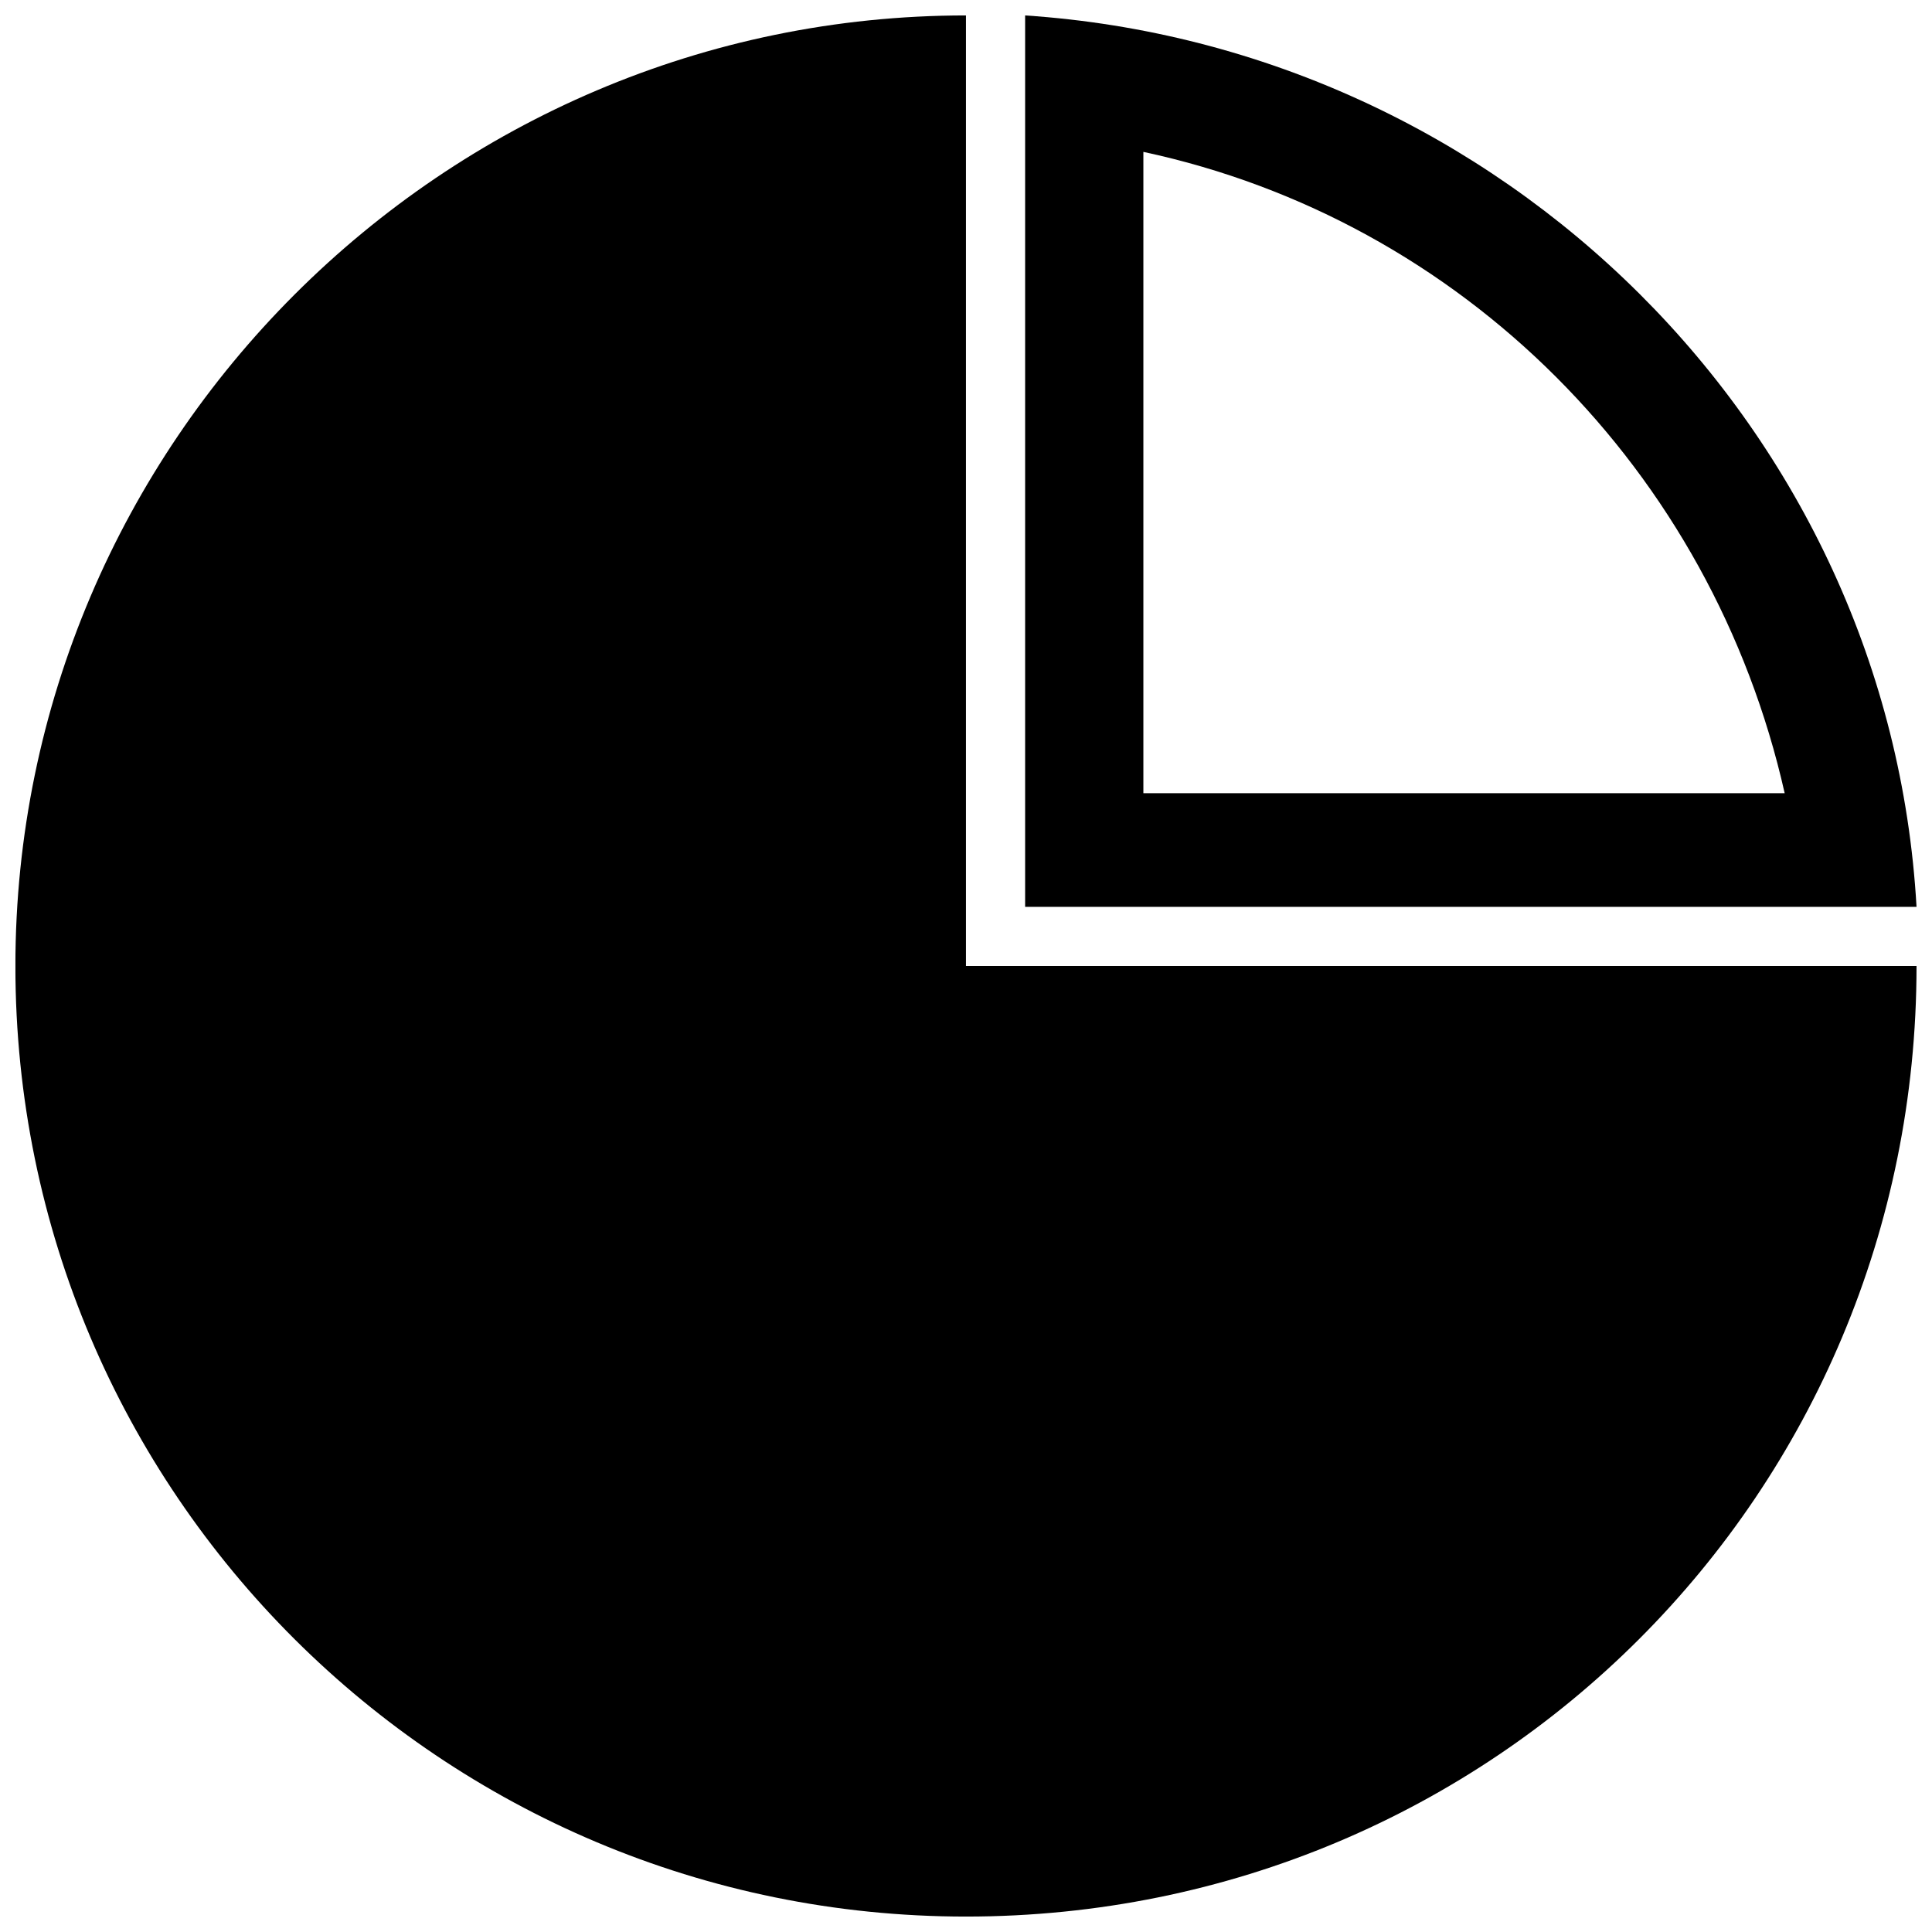
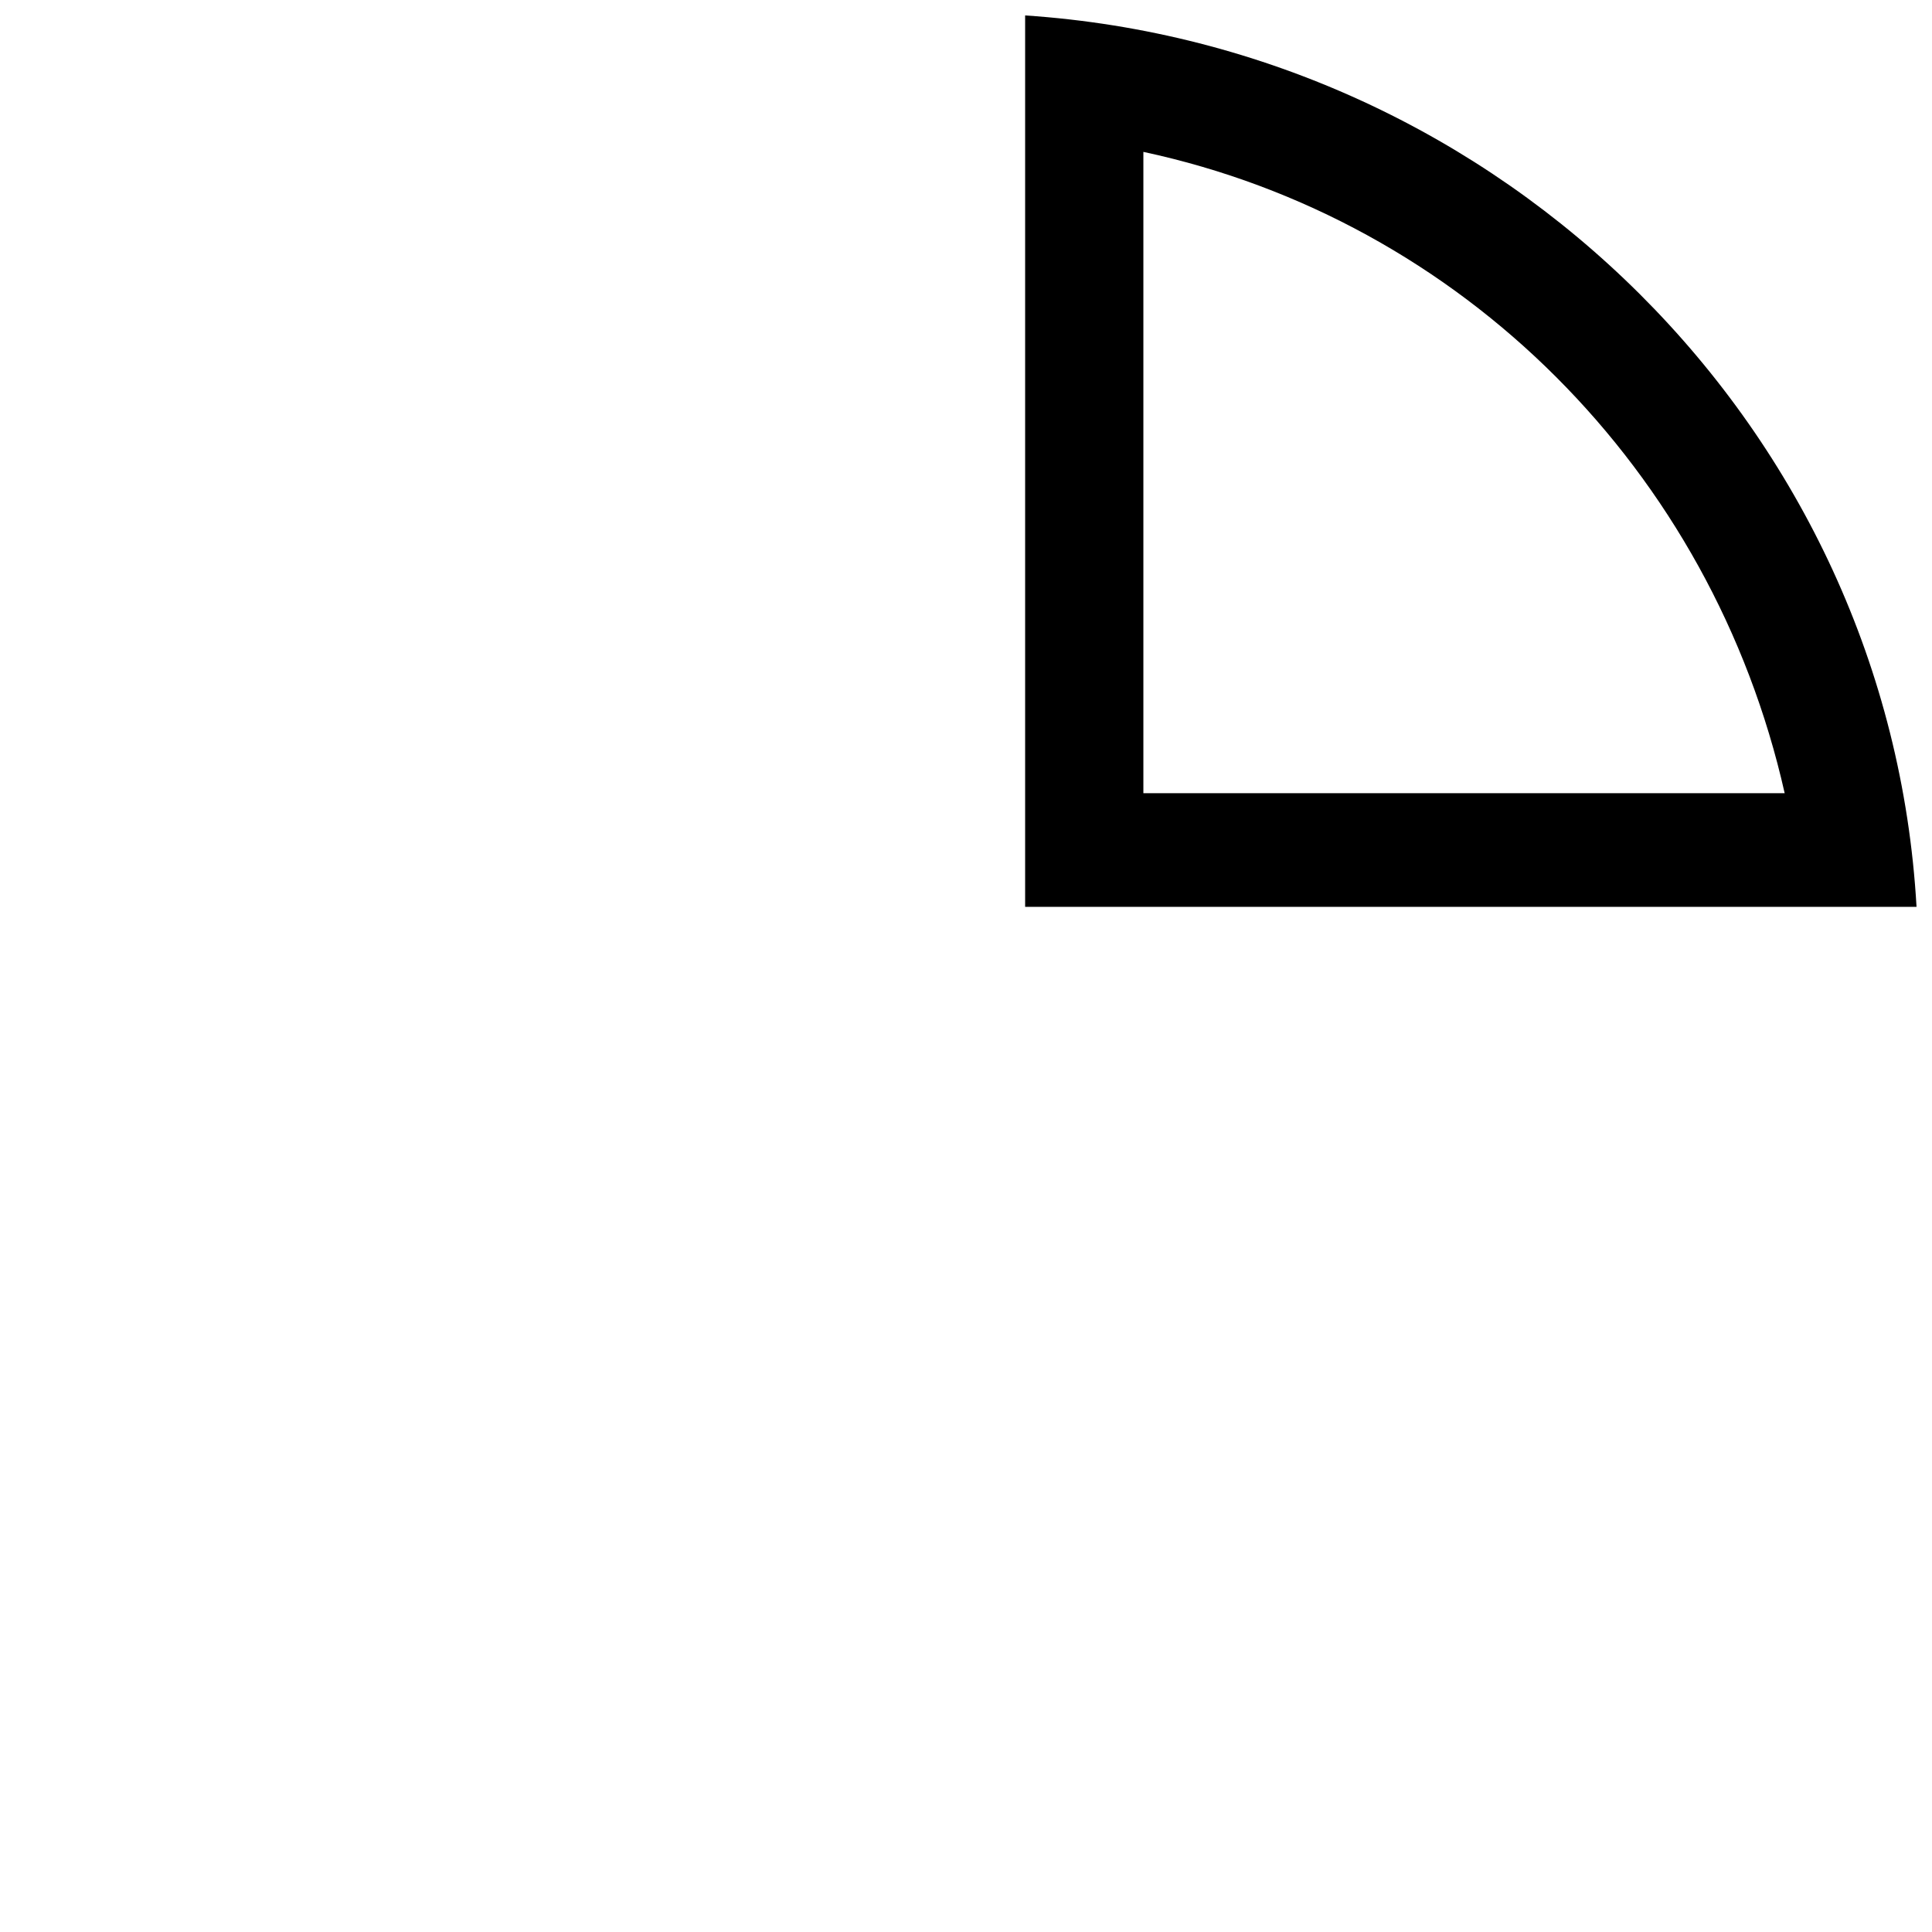
<svg xmlns="http://www.w3.org/2000/svg" width="800px" height="800px" version="1.1" viewBox="144 144 512 512">
  <defs>
    <clipPath id="b">
-       <path d="m148.09 148.09h503.81v503.81h-503.81z" />
-     </clipPath>
+       </clipPath>
    <clipPath id="a">
      <path d="m415 148.09h236.9v236.91h-236.9z" />
    </clipPath>
  </defs>
  <g>
    <g clip-path="url(#b)">
      <path d="m651.9 400c0 139.81-112.09 251.91-251.91 251.91-138.61 0-251.91-112.09-251.91-251.91 0-138.61 113.3-251.91 251.91-251.91v251.91z" fill-rule="evenodd" />
    </g>
    <g clip-path="url(#a)">
      <path d="m415.67 148.09c126.55 8.438 229 109.68 236.23 236.23h-236.23zm31.336 36.16v169.95h169.95c-19.285-85.574-85.574-151.87-169.95-169.95z" fill-rule="evenodd" />
    </g>
  </g>
</svg>